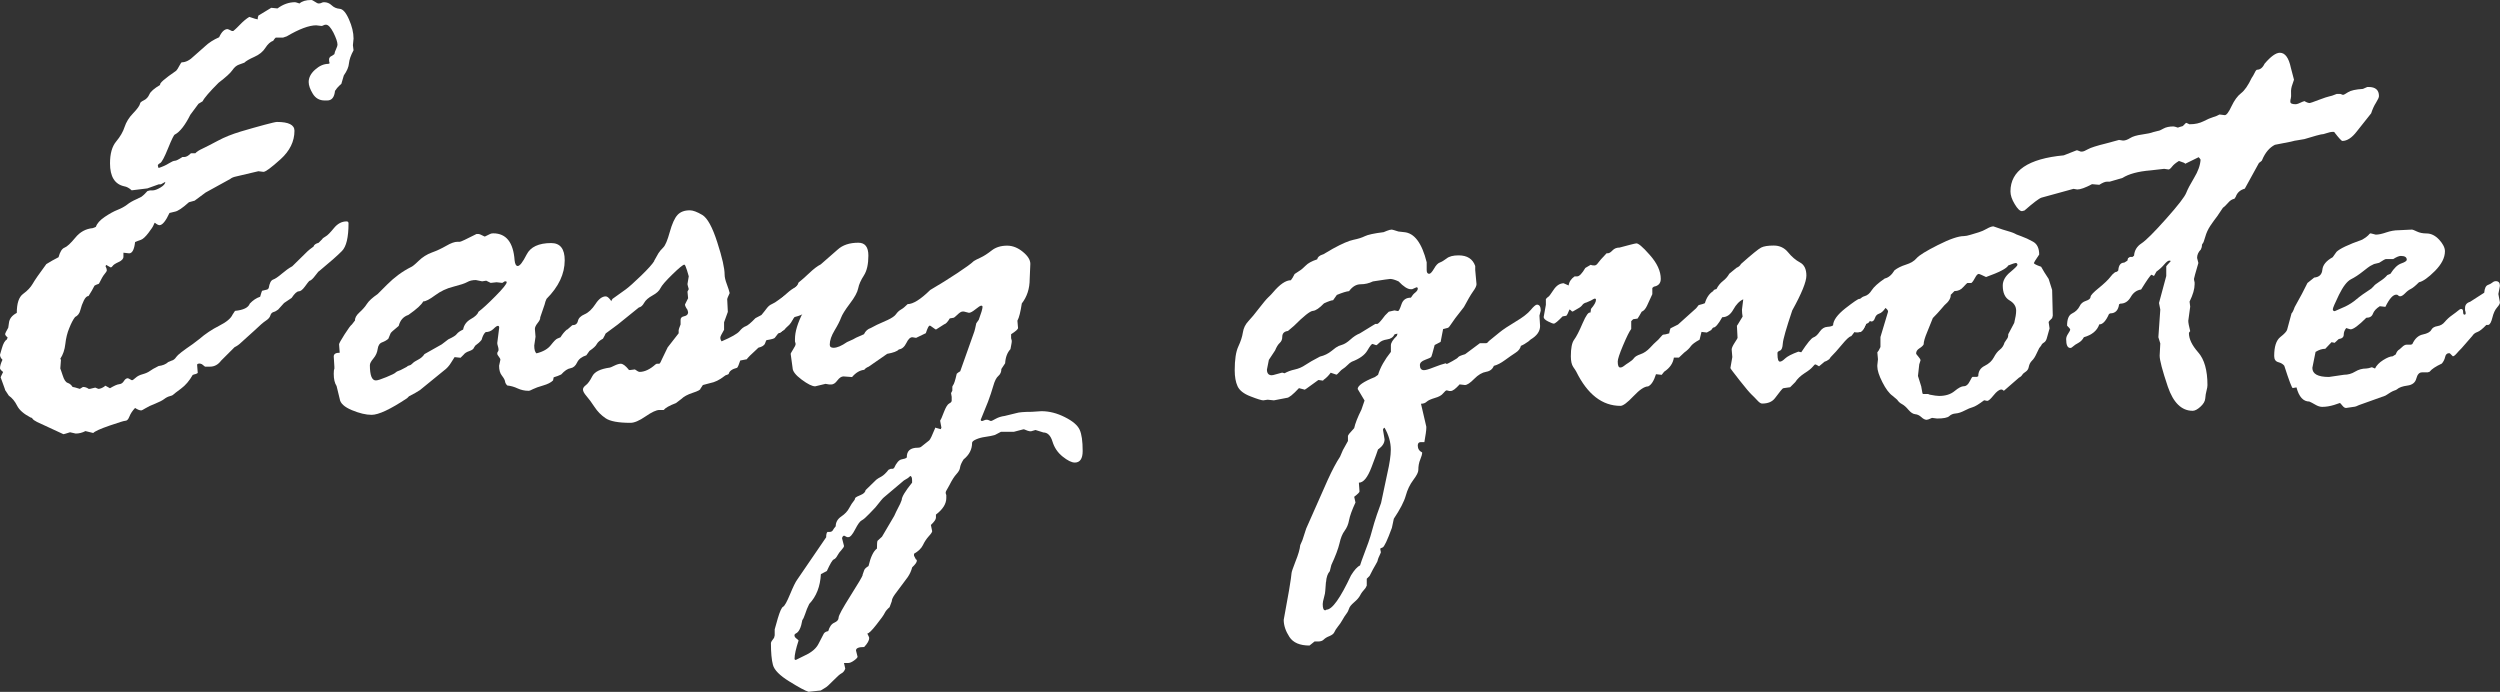
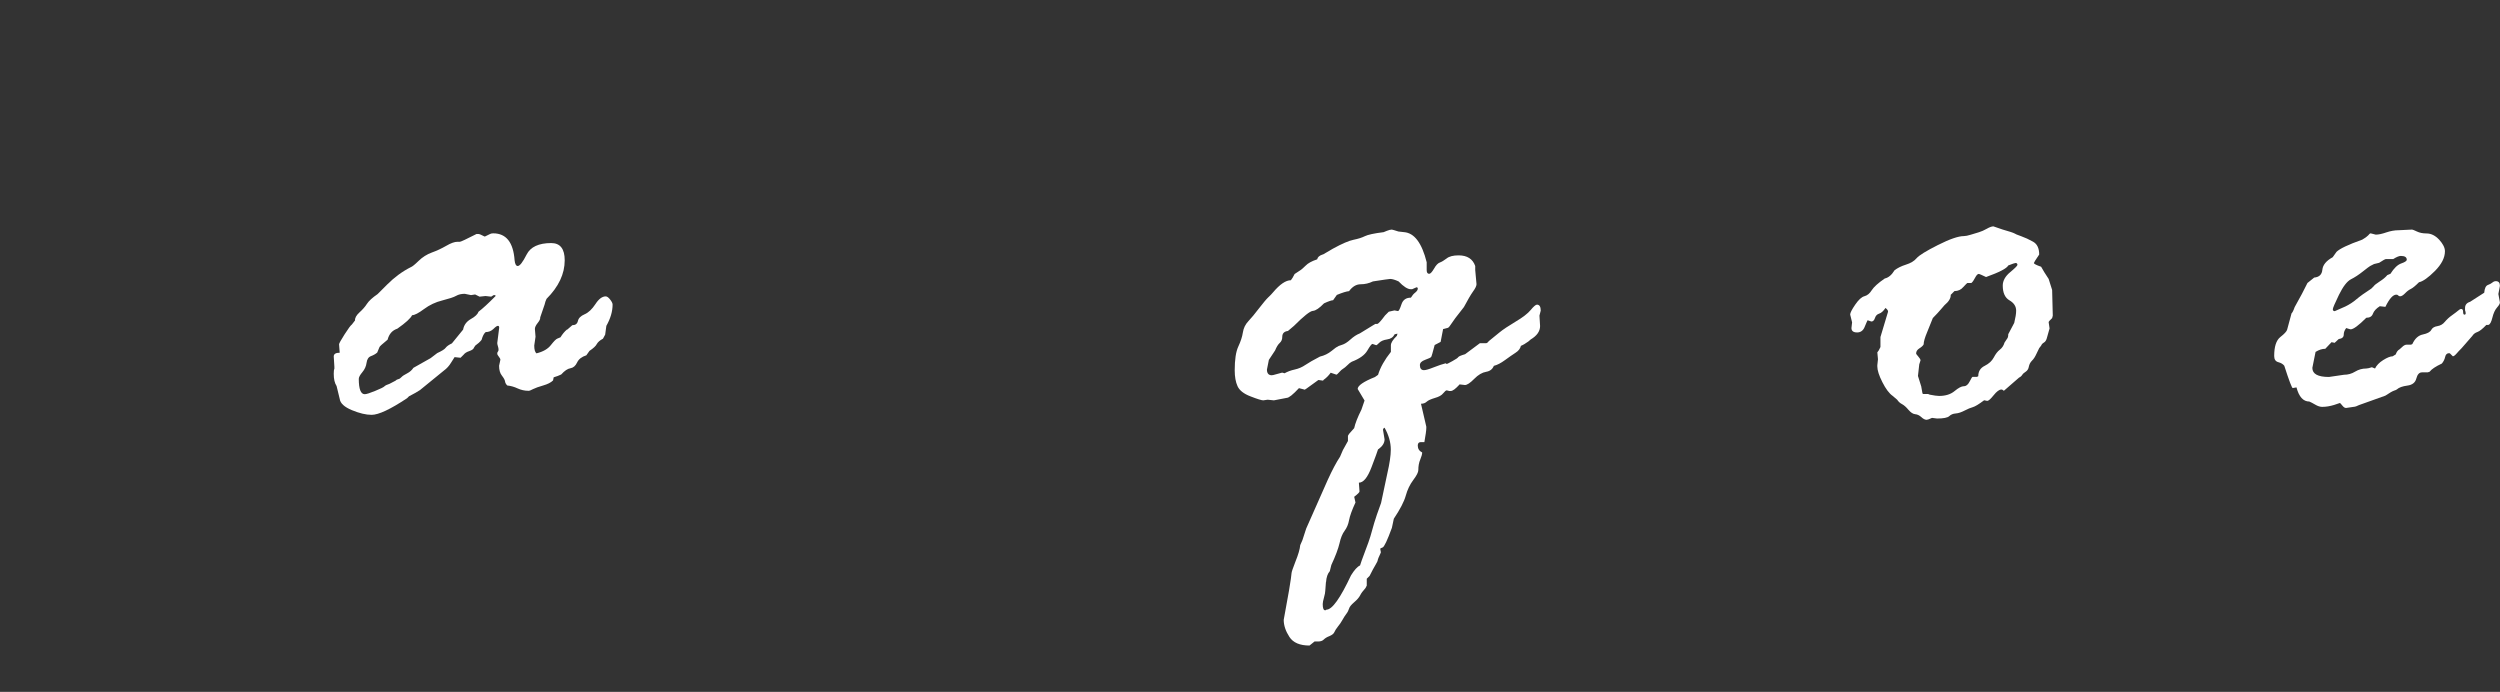
<svg xmlns="http://www.w3.org/2000/svg" id="_レイヤー_2" viewBox="0 0 272.45 75.4">
  <rect x="0" y="0" width="272.45" height="75.4" fill="#333333" stroke="none" />
  <defs>
    <style>.cls-1{fill:#fff;}</style>
  </defs>
  <g id="_デザイン">
-     <path class="cls-1" d="M.55,42.45l-.48-1.33s.09-.24.27-.58c-.23-.18-.34-.32-.34-.41,0-.23.09-.54.27-.92-.18-.18-.27-.36-.27-.55l.21-.72c.14-.5.32-.82.55-.96l.07-.21c-.18-.14-.27-.26-.27-.38,0-.05.11-.27.34-.68l.07-.48c.04-.48.33-.85.86-1.13,0-1.05.23-1.74.7-2.08.47-.34.81-.71,1.03-1.09.22-.39.71-1.1,1.49-2.15.43-.27.88-.52,1.33-.75.16-.59.38-.94.65-1.04s.67-.47,1.18-1.09c.51-.63,1.15-.97,1.9-1.04l.34-.14c.12-.36.43-.72.96-1.08.52-.35.99-.61,1.4-.77.41-.16.75-.35,1.03-.56.27-.22.62-.42,1.03-.6l.55-.27c.16-.11.38-.32.65-.62l.27-.07h.27c.23,0,.52-.1.87-.31s.53-.41.53-.62l-.48.27h-.24l-1.23.44-1.71.21c-.27-.25-.55-.4-.82-.44-1.03-.23-1.54-1.06-1.54-2.5,0-1.05.22-1.84.67-2.38.45-.54.75-1.06.92-1.59.17-.52.48-1.03.94-1.5.46-.48.71-.83.75-1.06,0-.09.14-.21.41-.34s.47-.35.6-.65c.13-.3.52-.64,1.18-1.03-.12-.16.47-.67,1.74-1.54.09-.09.21-.27.34-.53.14-.26.23-.39.27-.39.43,0,.88-.23,1.33-.68l1.2-1.06c.41-.39.92-.72,1.54-.99.27-.59.58-.89.92-.89.04,0,.21.07.48.21h.14s.27-.21.67-.63c.4-.42.76-.72,1.08-.91.52.18.83.27.92.27v-.14s.02-.14.07-.27l1.4-.85.68.07c.62-.46,1.26-.68,1.92-.68.05,0,.21.05.48.14.27-.25.7-.38,1.27-.38.09,0,.23.06.41.19.18.13.32.19.41.19.12,0,.22-.02.31-.07.09-.05.18-.07.27-.07.32,0,.6.11.84.34.24.23.53.35.87.38.34.02.68.4,1.01,1.15.33.74.5,1.44.5,2.1l-.07.72.07.55c-.3.55-.46,1.02-.5,1.42-.03.4-.22.84-.56,1.32l-.27.92c-.32.27-.52.5-.62.68l-.07.07c-.07.71-.35,1.06-.85,1.06h-.27c-.57,0-1-.24-1.3-.73-.3-.49-.45-.92-.45-1.28,0-.48.23-.93.7-1.35.47-.42.95-.63,1.45-.63l.14-.07c-.05-.09-.07-.23-.07-.41s.11-.32.34-.41l.24-.17c.02-.16.09-.35.19-.56.1-.22.15-.37.15-.46,0-.3-.15-.73-.44-1.32-.3-.58-.57-.87-.82-.87-.09,0-.18.02-.27.07-.09.05-.16.07-.21.07l-.58-.07c-.78,0-1.85.4-3.21,1.2l-.41.14h-.79s-.14.11-.27.34c-.32.11-.61.38-.87.79-.26.41-.66.73-1.2.97-.54.24-.9.45-1.08.63l-.58.21c-.27.09-.51.29-.72.6s-.71.77-1.51,1.38c-.98.98-1.56,1.65-1.74,2.02l-.45.27-.89,1.2c-.57,1.14-1.13,1.86-1.68,2.15-.09,0-.34.5-.74,1.49-.4.99-.69,1.53-.86,1.62-.17.09-.26.18-.26.27,0,.05.03.14.08.27.43-.14.8-.3,1.11-.5.31-.19.53-.29.67-.29s.41-.14.82-.41h.21c.21,0,.45-.14.72-.41h.48c.14-.16.4-.33.79-.51.39-.18.94-.47,1.66-.85.72-.39,1.55-.72,2.51-1.01.96-.28,1.82-.53,2.58-.73s1.21-.31,1.35-.31c1.28,0,1.91.32,1.91.96,0,1.16-.51,2.2-1.52,3.11-1.01.91-1.63,1.37-1.86,1.37l-.55-.07-2.46.58c-.25.05-.46.14-.62.27l-2.67,1.47-1.2.89-.62.17c-.71.64-1.22.98-1.54,1.03l-.58.14c-.41.89-.78,1.33-1.09,1.33-.12,0-.29-.09-.51-.27-.05.05-.09.14-.14.27-.05.14-.23.42-.56.85-.33.43-.61.68-.82.75s-.43.15-.63.24c-.09.82-.31,1.23-.65,1.23l-.62-.07v.44c0,.23-.18.42-.53.58-.35.16-.56.3-.63.41-.07.11-.15.17-.24.17l-.48-.27-.07.14c.09.18.14.33.14.44,0,.09-.08.23-.24.41-.16.18-.36.54-.62,1.06-.25.09-.41.16-.48.21-.18.36-.4.74-.65,1.13-.18,0-.35.16-.51.48-.16.32-.29.67-.38,1.04-.09.38-.29.63-.58.77-.21.27-.42.67-.63,1.2-.22.52-.36,1.1-.43,1.73-.07.63-.25,1.17-.55,1.62.04.05.07.09.07.14l-.07.92s.11.27.26.75.33.75.55.82.39.22.53.44c.09,0,.35.07.79.21l.34-.21c.23,0,.43.07.62.21h.14l.58-.14.34.14c.18,0,.41-.09.68-.27,0-.05.03-.07.1-.07l.48.27c.46-.27.79-.42,1.01-.44.22-.02.39-.14.51-.34s.27-.31.43-.31c.04,0,.18.07.41.21h.1s.16-.09.34-.26.44-.3.77-.39c.33-.09.59-.21.77-.34.18-.14.5-.32.96-.55.43-.05.79-.19,1.06-.44l.34-.14c.21-.05.38-.18.53-.41.15-.23.75-.69,1.79-1.4l.72-.55c.66-.57,1.38-1.05,2.17-1.45.79-.4,1.27-.8,1.45-1.21l.27-.41c.91-.09,1.45-.35,1.61-.79.34-.36.72-.62,1.13-.75.11-.39.18-.6.21-.65l.58-.14.14-.14c.09-.55.25-.86.48-.94.23-.08.54-.29.94-.63s.78-.62,1.15-.82l1.67-1.64c.11-.11.33-.28.65-.51.04-.18.23-.32.55-.41l.38-.38c.04-.09.17-.19.38-.31.21-.11.51-.42.91-.91.4-.49.86-.73,1.38-.73.14,0,.21.07.21.21,0,1.53-.24,2.54-.72,3.02-.48.49-1.3,1.21-2.46,2.17-.05,0-.19.17-.45.51-.25.34-.47.54-.65.58-.07.07-.23.27-.48.62-.25.34-.47.51-.65.51-.21,0-.47.24-.79.72l-.82.55-.65.72c-.18.14-.35.23-.51.27-.16.05-.28.17-.34.38s-.23.39-.49.56c-.26.17-.68.53-1.25,1.08l-1.44,1.3c-.21.21-.45.38-.72.51l-1.47,1.47c-.32.43-.72.65-1.2.65h-.55s-.16-.14-.34-.27l-.21-.07c-.21,0-.31.05-.31.14l.07.89c-.14.09-.25.14-.34.14l-.21.07c-.36.64-.79,1.14-1.28,1.5-.49.36-.77.58-.84.65s-.2.13-.39.17c-.19.05-.39.15-.6.31-.21.16-.53.32-.97.5-.45.17-.8.34-1.06.5-.26.16-.42.24-.46.24-.18,0-.41-.09-.68-.27-.3.32-.5.63-.62.94-.12.31-.26.46-.45.46-.14,0-.71.18-1.73.53-1.01.35-1.6.62-1.76.8l-.85-.21c-.34.18-.7.27-1.06.27l-.62-.14c-.43.14-.67.21-.72.21l-2.87-1.33c-.27-.14-.43-.25-.48-.34-.05-.09-.12-.14-.21-.14-.75-.39-1.25-.82-1.49-1.3-.24-.48-.54-.84-.9-1.09l-.41-.62Z" />
-     <path class="cls-1" d="M61.82,35.92l.55-.48c.34,0,.54-.15.61-.46s.31-.55.73-.73c.42-.18.81-.55,1.18-1.11.36-.56.74-.84,1.12-.84.14,0,.3.11.48.34.18.23.27.41.27.55,0,.75-.23,1.53-.68,2.32l-.13.96-.24.44c-.34.18-.56.38-.67.58-.1.21-.37.46-.8.75l-.34.48c-.5.16-.84.42-1.01.79-.17.36-.41.57-.72.62-.31.05-.64.27-1.01.68-.23.11-.5.22-.82.31l-.07.34c-.23.23-.59.41-1.08.55s-.85.27-1.09.39c-.24.13-.4.19-.49.19-.43,0-.83-.09-1.2-.26-.36-.17-.74-.28-1.13-.32-.14-.14-.22-.28-.24-.44-.02-.16-.14-.37-.34-.63-.21-.26-.31-.62-.31-1.08l.14-.65c0-.09-.06-.21-.17-.34-.12-.14-.17-.25-.17-.34s.02-.16.07-.21c.05-.05.07-.11.07-.21,0-.11-.02-.24-.07-.38-.04-.14-.07-.25-.07-.34l.21-1.67c0-.14-.04-.21-.14-.21s-.26.11-.49.34c-.24.23-.52.34-.84.34-.18.14-.33.42-.45.85-.18.23-.41.43-.68.62l-.14.21c-.04.16-.22.29-.51.39-.3.1-.5.23-.62.39l-.34.34-.65-.07s-.17.25-.38.6c-.21.35-.47.64-.79.87l-2.6,2.12c-.27.18-.67.41-1.2.68l-.21.21c-1.82,1.21-3.11,1.81-3.86,1.81-.62,0-1.33-.17-2.15-.51s-1.27-.75-1.33-1.23l-.34-1.4c-.21-.32-.31-.76-.31-1.33,0-.27.02-.46.07-.55v-.21l-.07-1.13c0-.27.21-.41.65-.41l-.07-.92c0-.09.2-.45.6-1.08.4-.63.67-.99.8-1.08l.34-.44c-.02-.27.14-.56.48-.87s.62-.62.82-.94c.21-.32.59-.67,1.16-1.06l1.03-1.03c.8-.8,1.66-1.44,2.6-1.91.14-.05.42-.27.84-.68s.9-.71,1.44-.91c.54-.19,1.06-.44,1.57-.73.51-.3.92-.44,1.22-.44h.27c.09,0,.7-.28,1.81-.85h.21c.09,0,.31.09.65.27h.07l.55-.27c.09-.05.21-.07.34-.07,1.41,0,2.19.98,2.33,2.94.04.41.16.62.34.62.23,0,.55-.42.97-1.25.42-.83,1.32-1.25,2.68-1.25.98,0,1.47.63,1.47,1.88,0,1.48-.66,2.88-1.98,4.2-.09.18-.16.39-.21.62l-.48,1.4v.07c0,.14-.1.32-.29.56s-.29.45-.29.63l.07.85-.14.96c0,.43.08.72.24.85.73-.18,1.25-.48,1.58-.91.33-.42.56-.65.7-.7l.34-.14c.21-.34.44-.63.71-.85ZM50.47,35.92c.09-.5.37-.88.84-1.15.47-.26.75-.53.84-.8.43-.32,1.05-.89,1.86-1.71s1.21-1.32,1.21-1.5c0-.07-.04-.1-.14-.1h-.07l-.27.17-.62-.07-.65.07-.48-.24-.45.07-.68-.14c-.37,0-.68.07-.94.22-.26.15-.76.31-1.5.5-.74.18-1.41.5-2,.94-.59.44-1.03.67-1.3.67-.16.34-.7.83-1.61,1.47-.55.18-.9.58-1.06,1.2-.59.48-.89.75-.89.82l-.24.58c-.18.16-.41.29-.68.39s-.43.34-.48.72c-.05.38-.2.72-.46,1.03-.26.31-.39.55-.39.73,0,1.12.22,1.67.65,1.67.18,0,.56-.12,1.14-.36.58-.24.92-.4,1.01-.5.09-.09.27-.18.55-.27l.65-.34c.09-.09.19-.15.31-.17.11-.02.23-.1.34-.22.11-.12.32-.26.62-.41.29-.15.52-.35.68-.6.39-.23,1.01-.58,1.88-1.06l.72-.55c.5-.23.81-.42.92-.58.12-.16.34-.32.68-.48Z" />
-     <path class="cls-1" d="M71.28,28.44l.48-.85c.14-.21.31-.42.53-.63.22-.22.45-.77.7-1.67.25-.9.53-1.52.84-1.86.31-.34.76-.51,1.35-.51.34,0,.79.17,1.35.5.56.33,1.11,1.33,1.64,2.99.54,1.66.8,2.84.8,3.52,0,.27.08.62.24,1.04.16.42.26.75.31.97-.18.39-.27.6-.27.65l.07,1.4-.41,1.13v.82c-.27.46-.41.74-.41.85,0,.14.04.27.14.41,1.07-.46,1.72-.83,1.95-1.11.23-.28.45-.46.66-.53.22-.07.57-.36,1.08-.89l.65-.34c.23-.27.42-.52.58-.73.16-.22.35-.37.56-.46.21-.09.47-.25.77-.48.29-.23.73-.49,1.3-.79l.34-.41c.34-.39.74-.69,1.21-.92.47-.23.72-.34.77-.34.16,0,.32.21.49.63.17.42.26.84.26,1.25,0,.39-.22.77-.67,1.15s-.75.66-.9.84c-.16.18-.52.34-1.09.48-.05.02-.42.49-1.13,1.4l-.68.41-.34.44c-.04.09-.35.18-.92.27-.02,0-.07.11-.15.34-.08.23-.33.39-.73.48-.82.75-1.24,1.17-1.26,1.26l-.72.14c-.14.43-.25.7-.34.79-.55.14-.85.36-.92.68-.07.05-.18.09-.34.14l-.14.1c-.52.41-1.04.66-1.54.75l-.79.21-.27.41c0,.11-.28.26-.84.44-.56.18-.97.41-1.25.68l-.58.44c-.71.27-1.15.52-1.33.75h-.48c-.32,0-.82.23-1.5.7-.68.47-1.23.7-1.64.7-1.32,0-2.23-.17-2.71-.5-.49-.33-.89-.74-1.21-1.23-.32-.49-.61-.88-.87-1.18-.26-.3-.39-.54-.39-.72,0-.16.11-.32.32-.48.22-.16.45-.48.7-.97.25-.49.89-.8,1.91-.94.04,0,.21-.07.49-.21.29-.14.52-.21.7-.21.23,0,.51.21.85.62,0,.05.04.07.14.07l.55-.07c.25.18.42.27.51.27.54,0,1.13-.27,1.74-.82l.13-.07h.27c.07,0,.18-.19.34-.58l.58-1.2,1.2-1.54v-.34c0-.07.07-.27.21-.62v-.51c0-.21.14-.34.41-.39.27-.06.41-.2.41-.43l-.07-.27c-.18-.25-.27-.44-.27-.58l.34-.68-.07-.72.14-.27c-.09-.32-.14-.5-.14-.55l.14-.85s-.06-.24-.19-.65-.22-.62-.29-.62c-.14,0-.57.35-1.3,1.06-.73.71-1.16,1.21-1.3,1.5-.14.3-.43.56-.87.8s-.75.51-.91.8c-.16.3-.36.47-.58.51l-2.29,1.85-2.5,1.85c-.18.21-.3.31-.34.31-.84,0-1.27-.47-1.27-1.4,0-.3.17-.83.51-1.61.16-.09.28-.16.36-.21.08-.05.12-.08.12-.1s-.02-.03-.07-.03l.21.14h.07c.85-.57,1.39-.9,1.64-.99.25-.09.48-.34.69-.75l1.44-1.03c.37-.27.92-.77,1.68-1.5.75-.73,1.23-1.26,1.44-1.61Z" />
-     <path class="cls-1" d="M110.19,36.47v.38l.07.27v.14s-.04.31-.14.79c-.34.36-.54.88-.58,1.54l-.41.62c0,.32-.11.57-.32.75-.22.18-.41.55-.56,1.09-.16.55-.35,1.13-.58,1.74l-.79,1.95c0,.09.04.14.14.14.04,0,.12-.02.22-.07.1-.05.2-.07.29-.07s.18.02.27.07c.09.05.16.07.21.07s.21-.08.5-.24c.29-.16.61-.26.98-.31l1.27-.31c.27-.09.83-.14,1.68-.14l1.06-.07c.85,0,1.7.22,2.55.65.86.43,1.39.89,1.61,1.37s.33,1.25.33,2.32c0,.84-.29,1.26-.86,1.26-.34,0-.78-.22-1.32-.65-.54-.43-.91-.98-1.11-1.64s-.54-.99-.99-.99l-.86-.27-.48.14h-.14c-.09,0-.29-.07-.62-.21h-.1l-1.03.27h-1.4l-.65.34c-.32.09-.67.16-1.04.21-.38.05-.71.14-1.01.27s-.44.26-.44.38c0,.71-.31,1.31-.93,1.81-.23.36-.35.65-.38.87-.02.22-.15.46-.39.72-.24.26-.5.67-.77,1.21l-.27.48c-.09.14-.14.25-.14.34,0,.05.02.14.07.27v.31c0,.64-.38,1.24-1.13,1.81v.34c0,.18-.18.44-.55.79l.14.68c0,.09-.12.28-.38.56-.25.28-.46.6-.63.96-.17.35-.5.67-.97.94v.21l.21.41c.07,0,.1.05.1.14,0,.16-.17.4-.51.72-.09.36-.25.72-.48,1.06l-1.4,1.88c-.23.32-.34.57-.34.75l-.24.65c-.25.21-.43.42-.53.63-.1.22-.4.64-.91,1.28-.5.64-.83.96-.99.96.14.27.21.43.21.48,0,.27-.18.6-.55.99-.59,0-.89.12-.89.38l.17.68c0,.09-.13.23-.38.41-.25.18-.46.27-.62.27h-.48l.14.62c-.09.25-.23.42-.41.51-.18.09-.48.36-.91.8s-.72.71-.91.8l-.44.27-1.33.14c-.37-.11-1.07-.49-2.1-1.13-1.04-.64-1.63-1.24-1.78-1.79-.15-.56-.22-1.35-.22-2.38,0-.11.12-.31.34-.58l.07-.27v-.65s.12-.45.34-1.21c.23-.76.42-1.19.58-1.26.16-.08.41-.53.75-1.35s.6-1.36.79-1.61l3.15-4.61c0-.3.04-.49.14-.58h.21c.18,0,.31-.06.38-.19.07-.13.17-.27.31-.43,0-.43.2-.79.6-1.06s.69-.58.86-.91c.17-.33.37-.63.6-.91l.07-.21c.09-.09.29-.2.6-.32.31-.13.49-.3.53-.53l1.16-1.13c.11-.09.29-.21.55-.34.25-.14.51-.39.79-.75l.24-.1h.21l.14-.07c.27-.59.55-.91.84-.96.29-.05.47-.11.56-.21-.02-.71.38-1.06,1.2-1.06.18,0,.32-.05.41-.14l.82-.65c.12-.09.33-.54.65-1.33v-.07l.62.17.07-.17-.14-.75c.07-.09.21-.4.41-.94.21-.54.4-.85.58-.94.18-.09.27-.19.27-.31v-.41l-.07-.41.14-.27v-.44l.07-.14c.11-.11.25-.54.41-1.26.09-.09.22-.18.38-.27l1.54-4.34c.04-.11.11-.41.21-.89l.27-.38c.27-.73.41-1.2.41-1.4,0-.09-.04-.14-.14-.14s-.3.13-.62.39c-.32.26-.56.39-.72.39l-.55-.14h-.14c-.14,0-.33.11-.56.34-.24.23-.38.34-.43.34l-.41.07c-.23.39-.43.6-.62.65l-.86.55h-.07l-.48-.34s-.06-.07-.17-.07c-.09,0-.23.27-.41.82l-1.06.51c-.23-.05-.37-.07-.41-.07-.23,0-.45.21-.65.63-.21.42-.48.66-.82.7-.18.21-.61.36-1.27.48l-2.02,1.4c-.23.09-.39.21-.48.34-.48.05-.92.31-1.33.79l-.93-.07c-.23,0-.45.15-.67.44-.22.3-.44.44-.67.44h-.21l-.41-.07-1.13.27c-.32,0-.81-.24-1.47-.73-.66-.49-.99-.92-.99-1.28l-.21-1.54s.09-.21.27-.48.27-.47.27-.58c0-.05-.02-.14-.07-.27v-.27c0-.8.29-1.75.86-2.87v-.14c0-.09-.07-.14-.21-.14-.3,0-.55.25-.75.73-.21.49-.44.84-.71,1.04s-.47.38-.59.51c-.12.14-.23.21-.32.21-.14-.09-.29-.16-.47-.21-.04-.05-.12-.18-.24-.41-.11-.23-.29-.42-.53-.56-.24-.15-.36-.4-.36-.77,0-.25.33-.58.99-.99l.41-.41c1.04-1.05,1.75-1.61,2.11-1.67l.2-.48c.32-.25.71-.6,1.18-1.04.46-.44.88-.76,1.24-.94l1.84-1.61c.55-.5,1.3-.75,2.26-.75.73,0,1.09.47,1.09,1.4s-.16,1.66-.49,2.17c-.33.51-.54.98-.62,1.4-.08.42-.38.98-.91,1.67-.53.7-.84,1.21-.96,1.54-.12.33-.35.79-.7,1.37s-.53,1.1-.53,1.56c0,.23.14.34.41.34.39,0,.88-.21,1.47-.62l.31-.14c.23-.09.46-.21.68-.34l.86-.38c.16-.34.41-.57.75-.68l.65-.34c.32-.14.71-.31,1.18-.53.47-.22.77-.43.91-.63s.31-.37.53-.5c.22-.12.46-.32.74-.6.59,0,1.41-.51,2.46-1.54,1.05-.62,2.03-1.22,2.94-1.83.91-.6,1.52-1.04,1.81-1.32.14-.09.38-.22.74-.38.35-.16.75-.42,1.2-.77.44-.35,1.01-.53,1.69-.53.59,0,1.16.22,1.71.67s.82.88.82,1.32l-.07,1.64c0,1.05-.29,1.94-.86,2.67-.14.91-.29,1.54-.48,1.88l.07.79c0,.14-.25.36-.75.68ZM94,62.65l.17-.48c.04-.16.21-.32.48-.48.23-.98.53-1.62.92-1.91,0-.5.02-.79.07-.85l.48-.44,1.33-2.26c.14-.32.29-.62.44-.91.16-.29.29-.56.38-.84,0-.32.38-.95,1.13-1.88v-.24c0-.32-.07-.48-.21-.48-.14.16-.37.32-.68.48l-2.19,1.85c-.12.09-.42.46-.92,1.09l-.65.68c-.37.39-.64.63-.84.73s-.43.43-.72.99c-.29.56-.53.84-.73.84h-.14s-.14-.06-.34-.17c-.14.07-.21.17-.21.31l.21.82c0,.09-.09.23-.27.43-.18.19-.34.4-.46.63-.12.23-.26.36-.39.41-.14.05-.39.47-.75,1.26l-.65.34c-.07,1.34-.49,2.43-1.27,3.25-.18.36-.33.72-.44,1.08-.12.35-.22.58-.31.67-.14.84-.38,1.33-.72,1.47-.09.05-.14.11-.14.21,0,.14.1.27.31.41l.14.14c-.29.89-.44,1.55-.44,1.98,0,.09.04.14.14.14l1.03-.51c.73-.34,1.22-.77,1.47-1.3l.55-1.06c.09-.14.25-.23.48-.27.14-.48.36-.79.67-.92.31-.14.46-.32.46-.55s.43-1.01,1.28-2.36c.85-1.34,1.3-2.11,1.35-2.29Z" />
+     <path class="cls-1" d="M61.82,35.92l.55-.48c.34,0,.54-.15.61-.46s.31-.55.73-.73c.42-.18.81-.55,1.18-1.11.36-.56.74-.84,1.12-.84.14,0,.3.11.48.34.18.23.27.41.27.55,0,.75-.23,1.53-.68,2.32l-.13.96-.24.44c-.34.18-.56.38-.67.58-.1.21-.37.46-.8.75l-.34.48c-.5.16-.84.42-1.01.79-.17.36-.41.57-.72.62-.31.05-.64.27-1.01.68-.23.11-.5.22-.82.31l-.07.34c-.23.23-.59.41-1.08.55s-.85.27-1.09.39c-.24.13-.4.19-.49.19-.43,0-.83-.09-1.2-.26-.36-.17-.74-.28-1.13-.32-.14-.14-.22-.28-.24-.44-.02-.16-.14-.37-.34-.63-.21-.26-.31-.62-.31-1.08l.14-.65c0-.09-.06-.21-.17-.34-.12-.14-.17-.25-.17-.34s.02-.16.07-.21c.05-.05.07-.11.07-.21,0-.11-.02-.24-.07-.38-.04-.14-.07-.25-.07-.34l.21-1.67c0-.14-.04-.21-.14-.21s-.26.11-.49.34c-.24.23-.52.34-.84.34-.18.14-.33.42-.45.85-.18.23-.41.43-.68.62l-.14.21c-.04.16-.22.29-.51.39-.3.1-.5.23-.62.39l-.34.34-.65-.07s-.17.25-.38.6c-.21.35-.47.64-.79.87l-2.6,2.12c-.27.18-.67.41-1.2.68l-.21.21c-1.82,1.21-3.11,1.81-3.86,1.81-.62,0-1.33-.17-2.15-.51s-1.27-.75-1.33-1.23l-.34-1.4c-.21-.32-.31-.76-.31-1.33,0-.27.02-.46.07-.55v-.21l-.07-1.13c0-.27.21-.41.65-.41l-.07-.92c0-.09.2-.45.6-1.08.4-.63.67-.99.8-1.08l.34-.44c-.02-.27.14-.56.48-.87s.62-.62.82-.94c.21-.32.59-.67,1.16-1.06l1.03-1.03c.8-.8,1.66-1.44,2.6-1.91.14-.05.42-.27.84-.68s.9-.71,1.44-.91c.54-.19,1.06-.44,1.57-.73.51-.3.92-.44,1.22-.44h.27c.09,0,.7-.28,1.81-.85h.21c.09,0,.31.09.65.27h.07l.55-.27c.09-.05.21-.07.34-.07,1.41,0,2.19.98,2.33,2.94.04.41.16.62.34.62.23,0,.55-.42.97-1.25.42-.83,1.32-1.25,2.68-1.25.98,0,1.47.63,1.47,1.88,0,1.48-.66,2.88-1.98,4.2-.09.18-.16.39-.21.62l-.48,1.4v.07c0,.14-.1.32-.29.56s-.29.45-.29.63l.07.85-.14.96c0,.43.08.72.24.85.73-.18,1.25-.48,1.58-.91.33-.42.56-.65.7-.7l.34-.14c.21-.34.44-.63.71-.85ZM50.47,35.92c.09-.5.37-.88.84-1.15.47-.26.75-.53.84-.8.43-.32,1.05-.89,1.86-1.71c0-.07-.04-.1-.14-.1h-.07l-.27.17-.62-.07-.65.07-.48-.24-.45.07-.68-.14c-.37,0-.68.07-.94.22-.26.15-.76.31-1.5.5-.74.18-1.41.5-2,.94-.59.44-1.03.67-1.3.67-.16.34-.7.83-1.61,1.47-.55.18-.9.58-1.06,1.2-.59.48-.89.75-.89.82l-.24.58c-.18.16-.41.29-.68.39s-.43.34-.48.72c-.05.38-.2.72-.46,1.03-.26.31-.39.55-.39.73,0,1.12.22,1.67.65,1.67.18,0,.56-.12,1.14-.36.58-.24.92-.4,1.01-.5.09-.09.27-.18.55-.27l.65-.34c.09-.09.19-.15.31-.17.11-.02.23-.1.34-.22.11-.12.32-.26.62-.41.29-.15.52-.35.68-.6.39-.23,1.01-.58,1.88-1.06l.72-.55c.5-.23.81-.42.92-.58.12-.16.34-.32.68-.48Z" />
    <path class="cls-1" d="M144.2,27.72l1.06-.62c1-.55,1.75-.87,2.25-.97.5-.1.91-.23,1.23-.39.32-.16,1-.31,2.05-.44l.34-.14c.23-.09.41-.14.55-.14.04,0,.29.07.72.21l.62.07c1.12.09,1.94,1.19,2.46,3.28v.85c0,.27.09.41.27.41.14,0,.31-.19.53-.56.21-.38.43-.6.63-.67s.45-.22.74-.44c.28-.23.72-.34,1.31-.34.94,0,1.54.39,1.81,1.16v.44l.14,1.54c0,.18-.12.45-.38.8-.25.35-.58.92-.99,1.69l-.45.58c-.27.32-.65.83-1.13,1.54l-.14.14-.55.14-.27,1.4-.65.34c-.21.8-.33,1.23-.38,1.3-.05.07-.26.17-.65.31-.39.14-.58.33-.58.58,0,.36.15.55.45.55.18,0,.54-.1,1.06-.31.53-.21.96-.35,1.3-.44.04.05.09.07.14.07.02,0,.22-.1.6-.31.38-.21.59-.35.63-.43.05-.08.3-.19.75-.32l1.61-1.2h.68c.09,0,.19-.08.31-.24l1.13-.92c.39-.32.97-.71,1.76-1.18.79-.47,1.34-.89,1.66-1.28.32-.39.55-.58.68-.58.27,0,.41.22.41.65l-.14.55.07,1.13c0,.57-.34,1.06-1.03,1.47l-.24.21c-.32.23-.59.39-.82.48-.07.3-.26.55-.58.75-.32.21-.7.47-1.15.8-.45.33-.85.54-1.22.63-.14.36-.42.58-.84.65s-.86.32-1.3.77-.78.67-1.01.67l-.58-.07c-.43.48-.75.72-.96.72h-.17l-.27-.07c-.09,0-.22.11-.39.32-.17.22-.47.39-.91.51-.43.13-.73.26-.89.41-.16.15-.37.22-.62.22l.58,2.5v.14c0,.25-.07.76-.21,1.54h-.38c-.23,0-.34.12-.34.38,0,.34.16.59.48.75,0,.18-.07.44-.21.77-.14.33-.21.71-.21,1.15,0,.23-.18.59-.55,1.08-.37.49-.64,1.06-.82,1.71-.18.65-.62,1.49-1.3,2.51l-.21.99c-.5,1.37-.84,2.08-1.01,2.14-.17.06-.26.11-.26.15l.07.38s-.09.25-.27.62l-.07.21c0,.09-.08.27-.24.53-.16.26-.38.67-.65,1.21l-.31.31v.75l-.14.27c-.27.3-.47.56-.58.79-.12.23-.33.48-.65.75s-.51.51-.56.7c-.06.19-.15.38-.29.56-.14.18-.28.4-.43.67-.15.26-.31.51-.5.73-.18.23-.31.43-.38.6s-.25.31-.53.43c-.29.11-.49.24-.63.38s-.34.21-.62.21h-.38l-.55.44c-1.05,0-1.78-.31-2.19-.94-.41-.63-.62-1.25-.62-1.86l.58-3.21c.18-1.09.27-1.71.27-1.85s.15-.58.44-1.32c.3-.74.47-1.33.51-1.76l.24-.55c.18-.52.32-.95.41-1.26l2.36-5.33c.48-1.05.92-1.88,1.33-2.5l.31-.72.55-.99v-.55c0-.09.23-.38.68-.85.11-.52.38-1.2.79-2.02l.34-.99-.75-1.26c0-.36.63-.8,1.88-1.3l.34-.24c.25-.82.72-1.65,1.4-2.5v-.72c0-.27.22-.62.65-1.03l.07-.24-.31.07c-.16.32-.43.51-.82.56-.39.06-.67.18-.85.36-.18.18-.29.27-.34.27l-.41-.14c-.09,0-.28.25-.56.73-.29.49-.85.89-1.69,1.21-.14.07-.3.19-.48.38-.18.18-.34.31-.46.38s-.27.19-.43.38c-.16.18-.26.27-.31.27l-.62-.21c-.23.32-.49.58-.79.79,0,.05-.02.07-.07.07l-.48-.07-1.33.96s-.09.03-.14.1l-.65-.17c-.66.71-1.1,1.06-1.33,1.06l-1.4.27-.68-.07-.48.07c-.18,0-.64-.14-1.38-.43-.74-.28-1.21-.65-1.42-1.11-.21-.46-.31-1.04-.31-1.74,0-1.16.13-2.02.39-2.58.26-.56.43-1.07.5-1.54.07-.47.27-.88.6-1.23.33-.35.72-.82,1.16-1.4.45-.58.78-.98,1.01-1.2.23-.22.4-.39.51-.53.75-.89,1.4-1.33,1.95-1.33.12-.14.25-.36.41-.68l.41-.27c.3-.18.56-.4.8-.65.24-.25.65-.48,1.25-.68.04-.23.23-.4.55-.51ZM138.59,40.88h.14l.99-.27s.14.02.27.07c.32-.18.69-.32,1.11-.41.42-.09.81-.26,1.16-.5s.88-.54,1.59-.91c.48-.11.9-.32,1.27-.62.36-.3.57-.44.62-.44.07-.07.24-.14.51-.22.27-.08.58-.27.92-.58s.68-.53,1.03-.67l1.68-1.03h.21c.11,0,.4-.31.85-.92l.41-.41.62-.14.38.07c.09,0,.22-.24.38-.73.16-.49.5-.73,1.03-.73.14-.23.29-.42.48-.56.18-.15.27-.29.27-.43,0-.09-.05-.14-.14-.14l-.48.21h-.14c-.34,0-.79-.28-1.33-.85-.39-.18-.7-.27-.92-.27-.09,0-.72.09-1.88.27-.43.21-.88.31-1.33.31-.48,0-.9.25-1.27.75-.27.02-.72.16-1.33.41l-.41.58c-.16,0-.49.11-.99.34-.5.52-.91.8-1.21.82-.31.02-1,.57-2.07,1.64l-.65.55c-.41.05-.62.26-.62.65,0,.27-.09.49-.27.65-.18.16-.35.43-.51.82l-.68,1.03-.21,1.06c0,.41.18.62.55.62ZM144.5,63.44l-.07.92c0,.18-.05.43-.14.75-.09.32-.14.56-.14.72,0,.46.09.68.27.68.04,0,.09-.02.14-.07.62,0,1.5-1.24,2.67-3.73.36-.59.7-.96.99-1.09.05-.18.22-.68.53-1.49.31-.81.51-1.37.6-1.69l.41-1.44c.14-.48.39-1.21.75-2.19l.68-3.21c.25-1.09.38-1.96.38-2.6,0-.8-.23-1.59-.68-2.39-.11.05-.17.13-.17.24l.17,1.03c0,.39-.22.74-.65,1.06-.05,0-.08.05-.1.14-.02.09-.24.7-.67,1.83s-.88,1.69-1.38,1.69l.07.96c0,.09-.19.28-.58.58l.14.62c-.39.84-.62,1.49-.7,1.93s-.24.83-.48,1.15c-.24.32-.43.77-.56,1.37-.14.59-.43,1.38-.89,2.36l-.17.68c-.23.25-.37.65-.41,1.2Z" />
-     <path class="cls-1" d="M170.47,30.9l.48.21c.05-.39.26-.72.65-.99h.28c.23,0,.53-.31.89-.92l.58-.34c.09.05.23.07.41.07.14,0,.27-.09.39-.27.12-.18.44-.54.94-1.06h.14c.14,0,.3-.1.5-.31.2-.21.45-.31.77-.31l1.17-.31c.36-.09.57-.14.62-.14.21-.07.71.35,1.5,1.25.8.9,1.2,1.77,1.2,2.61,0,.48-.25.76-.75.85l-.17.14v.68l-.58,1.26c-.16.34-.35.56-.58.65-.21.36-.35.62-.45.75l-.48.07-.21.21v.85c-.21.27-.5.87-.89,1.79-.39.92-.58,1.51-.58,1.76,0,.43.09.65.27.65.14,0,.27-.06.41-.17.14-.11.32-.24.56-.39.24-.15.41-.3.53-.46.11-.16.35-.3.72-.43.36-.12.71-.36,1.03-.7.32-.34.54-.57.68-.68.14-.11.29-.27.45-.46.16-.19.26-.29.31-.29.14,0,.35-.05.65-.14.04-.25.09-.43.14-.55l.82-.41,1.98-1.78.27-.34c.37-.09.59-.16.68-.21.18-.62.49-1.06.92-1.33,0-.09.11-.16.34-.21.18-.36.42-.65.7-.87.29-.22.52-.48.7-.8l.79-.65c.23-.09.39-.23.48-.41,1.18-1.05,1.92-1.65,2.2-1.79.29-.15.75-.22,1.38-.22s1.16.25,1.55.73c.4.49.83.86,1.3,1.11.47.25.7.73.7,1.44,0,.66-.51,1.93-1.54,3.79-.66,1.96-1,3.16-1.03,3.61s-.12.7-.31.77c-.18.07-.27.15-.27.24v.14c0,.55.09.82.27.82.14,0,.32-.11.56-.34.24-.23.72-.48,1.45-.75l.31.07c.66-1,1.1-1.54,1.33-1.62.23-.08.45-.28.68-.62.23-.33.5-.51.83-.53.33-.02.54-.08.63-.17.02-.55.47-1.16,1.34-1.85.88-.68,1.38-1.03,1.52-1.03.23,0,.41.17.54.51.14.34.28.58.43.7.15.13.22.23.22.32v.62c0,.3-.15.49-.44.58-.23.5-.43.8-.62.89l-.61-.07c-.11.14-.21.26-.29.38-.08.11-.13.16-.15.14-.18.05-.51.35-.97.91-.46.56-.88,1.02-1.24,1.38l-.14.21c-.18.14-.35.23-.51.27l-.61.51c-.23-.14-.36-.21-.41-.21s-.14.09-.29.27c-.15.18-.44.42-.89.7-.44.29-.78.61-1.01.97l-.55.55-.71.1c-.07,0-.18.1-.34.31l-.61.79c-.3.39-.76.58-1.4.58-.14,0-.31-.12-.53-.36-.22-.24-.42-.44-.61-.62s-.63-.68-1.3-1.54-1.01-1.3-1.01-1.35l.21-1.2-.07-.82c0-.16.11-.4.32-.73.22-.33.32-.51.32-.53l-.07-1.33s.09-.11.14-.21l.48-.79c-.04-.23-.07-.48-.07-.75l.14-1.13c-.41.18-.77.55-1.08,1.11-.31.56-.71.84-1.21.84-.43.77-.76,1.15-.99,1.13-.09.09-.16.18-.21.27l-.48.27-.58-.07-.21.85c-.5.27-.83.52-.97.73-.15.22-.38.44-.7.67l-.58.55h-.55c-.09.62-.44,1.13-1.06,1.54l-.27.34-.62-.07c-.23.73-.51,1.17-.86,1.33-.39,0-.92.35-1.59,1.06-.67.71-1.14,1.06-1.42,1.06-1.98,0-3.59-1.24-4.82-3.73-.05-.09-.15-.26-.33-.51-.17-.25-.26-.64-.26-1.16,0-.89.12-1.49.36-1.81.24-.32.55-.92.92-1.79.38-.88.66-1.26.84-1.15.04-.09.07-.23.07-.41.37-.43.55-.76.55-.99,0-.09-.04-.14-.14-.14-.04,0-.18.07-.41.21l-.48.21c-.21.05-.36.14-.45.27s-.25.27-.48.39c-.23.13-.41.23-.55.32h-.1c-.14-.14-.23-.21-.28-.21-.14.36-.25.59-.34.68l-.41.07c-.5.52-.82.79-.96.79-.09,0-.3-.08-.62-.24-.32-.16-.48-.32-.48-.48l.24-1.33v-.62s.09-.14.28-.27c.04,0,.23-.24.55-.73.32-.49.7-.73,1.13-.73Z" />
    <path class="cls-1" d="M219.99,41.19l-1.61,1.4c-.09-.09-.18-.14-.27-.14-.23,0-.51.21-.84.62s-.56.62-.7.62l-.34-.07c-.57.43-.98.68-1.23.75-.25.07-.55.19-.91.38-.35.18-.67.29-.96.31-.29.02-.52.12-.7.29-.18.17-.63.26-1.33.26l-.55-.07c-.3.14-.49.21-.58.21-.18,0-.38-.1-.58-.29-.21-.19-.43-.3-.67-.32-.24-.02-.48-.18-.74-.48-.25-.3-.48-.5-.7-.62-.22-.11-.39-.27-.53-.48l-.48-.41c-.39-.27-.76-.77-1.13-1.5-.37-.73-.55-1.3-.55-1.71v-.14l.07-.65-.07-.75c.09-.09.21-.28.34-.58v-1.09l.82-2.73c.04-.11-.04-.26-.27-.44-.23.34-.46.55-.69.62s-.38.23-.46.48c-.08.25-.21.38-.39.38l-.41-.14s-.15.28-.31.7c-.16.42-.44.63-.83.63-.41,0-.62-.16-.62-.48l.07-.62-.21-.85c0-.18.18-.54.55-1.08.37-.54.7-.84,1.01-.92.31-.08.57-.3.79-.65.22-.35.69-.78,1.42-1.28.41-.09.76-.39,1.06-.89.32-.25.74-.46,1.25-.62.51-.16.9-.39,1.16-.7.26-.31,1.04-.79,2.33-1.44s2.23-.97,2.82-.97c.18,0,.43-.05.75-.15s.62-.19.89-.27c.27-.08.56-.21.86-.38s.54-.26.72-.26l.99.34c.73.21,1.17.35,1.33.44.05.05.28.14.7.29.42.15.86.35,1.3.6.45.25.67.72.67,1.4-.39.57-.58.88-.58.92,0,.09.26.23.79.41.18.34.46.79.82,1.33l.38,1.2.07,2.8-.07.27c-.25.23-.38.38-.38.44l.1.68-.27.96c-.07.3-.18.49-.34.58-.16.09-.26.21-.31.34l-.21.27c-.04.07-.14.27-.29.6-.15.33-.31.59-.5.77-.18.18-.29.4-.34.65-.04.25-.16.43-.34.55-.18.11-.31.23-.39.36-.08.13-.21.23-.39.32ZM209.37,42.08l.14.79.07.07h.55l.17.07c.46.09.8.14,1.02.14.71,0,1.27-.18,1.69-.53.42-.35.76-.53,1.01-.53s.46-.17.63-.51c.17-.34.28-.51.32-.51h.48l.14-.07c0-.52.23-.9.7-1.13.46-.23.79-.53.99-.91s.41-.66.66-.85c.25-.19.42-.45.51-.77l.27-.41c.09-.09.14-.26.14-.51l.65-1.23c.14-.57.21-1.01.21-1.33,0-.48-.25-.85-.73-1.13s-.73-.81-.73-1.61c0-.52.27-1.01.8-1.45s.8-.71.8-.8c0-.14-.07-.21-.21-.21-.07,0-.33.09-.79.27-.16.32-.97.74-2.42,1.26-.48-.23-.74-.34-.78-.34-.14,0-.27.14-.41.41s-.27.47-.41.58h-.44s-.19.15-.44.44c-.25.3-.57.44-.96.44l-.41.41c.02.36-.21.74-.68,1.13l-.38.44c-.23.27-.52.59-.89.96l-.62,1.54c-.25.59-.38,1.04-.38,1.33-.07.14-.22.28-.46.43-.24.15-.36.34-.36.56,0,.05.08.16.24.34.16.18.24.32.24.41l-.14.44-.14,1.26.34,1.09Z" />
-     <path class="cls-1" d="M237.4,13.88l.48-.14.34-.34h.07l.31.14h.07c.55,0,1.03-.11,1.46-.32.42-.22.78-.37,1.07-.46.29-.09.47-.16.54-.21.07-.05.13-.07.17-.07l.55.07c.18,0,.43-.32.73-.97.31-.65.65-1.12,1.04-1.42.39-.3.77-.85,1.16-1.67.09-.11.19-.29.31-.53.11-.24.21-.36.27-.36.34,0,.62-.22.82-.65.68-.8,1.24-1.2,1.67-1.2.57,0,.97.55,1.2,1.64l.34,1.3s-.06.19-.17.5c-.12.31-.17.62-.15.92s0,.51-.03.62c-.04.1-.05.22-.05.36,0,.18.19.27.58.27.14,0,.39-.09.75-.27l.21-.07c.23.14.42.21.58.21.05,0,.37-.11.97-.34.6-.23.99-.35,1.14-.38.16-.02.43-.11.82-.27h.41l.27.1c.09,0,.28-.1.56-.29.29-.19.83-.31,1.62-.36l.48-.21h.14c.75,0,1.13.33,1.13.99,0,.14-.11.38-.32.72-.22.34-.39.73-.53,1.16l-1.57,1.98c-.52.68-1.05,1.03-1.57,1.03-.09,0-.38-.31-.85-.92,0-.05-.05-.07-.14-.07-.23,0-.47.05-.72.14-.25.09-.46.14-.62.14-.07,0-.67.17-1.81.51l-.82.14c-.09,0-.31.05-.65.14l-1.74.34c-.59.3-1.06.85-1.4,1.67,0,.05-.11.15-.34.31l-1.54,2.8c-.5.14-.83.43-.99.89l-.14.21c-.25.05-.48.19-.68.43-.21.24-.4.43-.58.56l-.62.92c-.25.32-.5.67-.75,1.04-.25.38-.43.77-.55,1.2-.12.42-.21.67-.28.73s-.1.19-.1.38l-.1.27c-.27.27-.41.58-.41.92l.14.55c-.32,1.09-.48,1.67-.48,1.74,0,.05.02.17.07.38v.21c0,.5-.18,1.13-.55,1.88l.07.55-.21,1.54c0,.21.07.58.21,1.13-.09.09-.14.16-.14.21,0,.64.34,1.34,1.01,2.1.67.76,1.01,1.95,1.01,3.57,0,.14-.03.34-.1.6-.07.26-.12.55-.14.85-.02.31-.2.61-.53.91-.33.3-.61.44-.84.44-1.21,0-2.11-.88-2.71-2.63-.59-1.75-.89-2.88-.89-3.38l.07-1.33-.21-.68.21-3.01-.14-.72.79-2.94v-1.06s.16-.23.48-.55c0-.05-.04-.07-.14-.07-.14,0-.32.14-.55.41-.23.27-.51.54-.86.79l-.27.48s-.14-.09-.27-.14c-.12.05-.49.58-1.13,1.61-.48.07-.86.34-1.13.82-.28.48-.65.72-1.13.72l-.14.07c-.09.66-.41.99-.96.99l-.14.07c-.34.77-.7,1.15-1.06,1.13-.23.68-.79,1.15-1.68,1.4-.14.27-.34.48-.6.62-.26.14-.45.26-.57.38-.11.11-.21.17-.31.17-.3,0-.45-.32-.45-.96,0-.18.07-.38.22-.6.15-.22.22-.37.22-.46,0-.05-.12-.18-.34-.41,0-.71.18-1.15.55-1.33.37-.18.64-.44.82-.79.12-.27.34-.47.68-.58.34-.11.51-.26.51-.44,0-.16.3-.48.89-.96.59-.48,1.03-.89,1.3-1.25.27-.35.5-.53.69-.53l.14-.14c.04-.57.26-.85.65-.85l.34-.21.07-.27.21-.14h.28l.17-.14c.04-.57.31-1.01.8-1.33.49-.32,1.38-1.21,2.69-2.68s2.03-2.41,2.19-2.82c.16-.41.45-.96.87-1.66.42-.69.66-1.35.7-1.97-.05-.09-.12-.18-.21-.27l-1.47.72c0-.07-.23-.17-.68-.31-.34.21-.59.41-.75.62-.16.21-.29.31-.38.31l-.48-.07-1.5.17c-1.35.11-2.36.39-3.04.82l-1.4.41h-.31c-.18,0-.46.11-.82.34l-.79-.07c-.73.39-1.27.58-1.61.58-.04,0-.18-.02-.41-.07l-3.49.96c-.27.09-.89.56-1.85,1.4l-.27.07c-.23,0-.5-.26-.8-.77-.31-.51-.46-.97-.46-1.38,0-2.26,1.94-3.57,5.81-3.93l1.4-.55h.07l.38.14h.14c.14,0,.35-.09.65-.26s.96-.38,1.98-.63l1.4-.38.44.07c.23,0,.48-.09.77-.27.28-.18.72-.31,1.3-.39.58-.08.98-.17,1.21-.26l.55-.14c.09,0,.28-.08.56-.24.28-.16.65-.24,1.11-.24.07,0,.24.05.51.14Z" />
    <path class="cls-1" d="M251.48,30.83l.72-.58c.55-.05.84-.33.89-.85.05-.52.42-.98,1.13-1.37l.41-.58c.34-.34,1.27-.79,2.8-1.33.39-.23.65-.43.79-.62.04-.05.09-.07.14-.07l.55.14c.29,0,.68-.08,1.14-.24.47-.16.92-.24,1.35-.24l1.44-.07c.09,0,.28.07.56.21.29.14.63.21,1.04.21.5,0,.96.23,1.38.68.42.46.63.88.63,1.26,0,.71-.37,1.42-1.09,2.15-.73.73-1.31,1.14-1.74,1.23-.39.39-.68.63-.89.73-.21.1-.42.26-.63.48-.22.22-.39.32-.53.32-.09,0-.16-.03-.21-.09-.04-.06-.11-.09-.21-.09-.36,0-.76.44-1.19,1.33l-.61-.07c-.39.25-.64.52-.75.82-.11.3-.35.44-.72.44-.84.84-1.41,1.26-1.71,1.26-.04,0-.21-.05-.48-.14-.18.23-.27.47-.27.72,0,.27-.18.43-.55.48l-.44.41-.34-.07-.68.72c-.34,0-.69.11-1.06.34-.05.27-.12.62-.21,1.04-.09.42-.14.66-.14.7,0,.66.6.99,1.81.99l1.64-.24c.43,0,.84-.11,1.21-.34.38-.23.78-.34,1.21-.34.14,0,.34-.05.62-.14l.34.14c.16-.34.46-.65.89-.92s.78-.41,1.03-.41l.34-.21c.09-.27.23-.46.41-.55l.27-.24c.18-.18.35-.27.51-.27h.48l.14-.07c.27-.59.65-.94,1.14-1.04s.8-.27.92-.5c.12-.23.35-.36.67-.41.32-.05.59-.2.8-.46.22-.26.48-.51.8-.73.32-.23.54-.4.67-.51.12-.11.23-.17.32-.17.14,0,.21.1.21.31s.05.31.14.31.14-.05.14-.14-.02-.21-.07-.34v-.24c0-.34.18-.57.55-.68l1.54-.99c.04-.48.18-.76.39-.84.22-.08.38-.17.5-.27s.24-.15.38-.15c.29,0,.44.17.44.51l-.17.89.17.92c0,.14-.11.32-.32.56s-.38.6-.5,1.09c-.12.49-.26.76-.45.8h-.21c-.41.43-.74.69-.97.77-.24.08-.43.22-.56.43l-1.16,1.33c-.23.23-.42.43-.58.62-.16.18-.29.27-.38.27l-.27-.27s-.04-.07-.14-.07c-.23,0-.37.14-.43.41s-.18.51-.36.72c-.68.32-1.13.62-1.33.89l-.21.07h-.62c-.3,0-.5.22-.62.67-.11.44-.44.7-.97.77-.54.07-.92.21-1.14.41-.05.05-.15.09-.31.14-.16.05-.48.23-.96.55l-2.88,1.03c-.23.11-.38.17-.44.17l-.96.14c-.14,0-.27-.09-.41-.27-.14-.18-.23-.27-.27-.27l-.62.21c-.46.14-.89.21-1.3.21-.23,0-.48-.08-.75-.24-.27-.16-.49-.27-.65-.34-.66,0-1.13-.51-1.4-1.54l-.41.07c-.09,0-.4-.81-.92-2.43-.14-.18-.35-.31-.65-.39-.3-.08-.45-.3-.45-.67,0-1.03.22-1.71.67-2.07.45-.35.69-.62.74-.8l.48-1.78c.09-.07.21-.3.34-.68l.79-1.44c.09-.16.29-.56.61-1.2ZM258.71,28.78l-.41.21c-.09.05-.36.25-.8.6-.44.35-.88.64-1.3.85-.42.22-.85.78-1.3,1.69-.44.91-.67,1.44-.67,1.57s.07.21.21.21l1.16-.51c.43-.21.84-.47,1.21-.79.38-.32.92-.71,1.62-1.16l.27-.27c.05-.09.26-.26.63-.5.38-.24.65-.47.84-.7l.34-.14c.39-.62.78-.99,1.18-1.13.4-.14.6-.27.6-.41,0-.27-.22-.41-.65-.41-.18,0-.46.11-.82.34h-.79c-.09,0-.34.14-.75.41l-.58.14Z" />
  </g>
</svg>